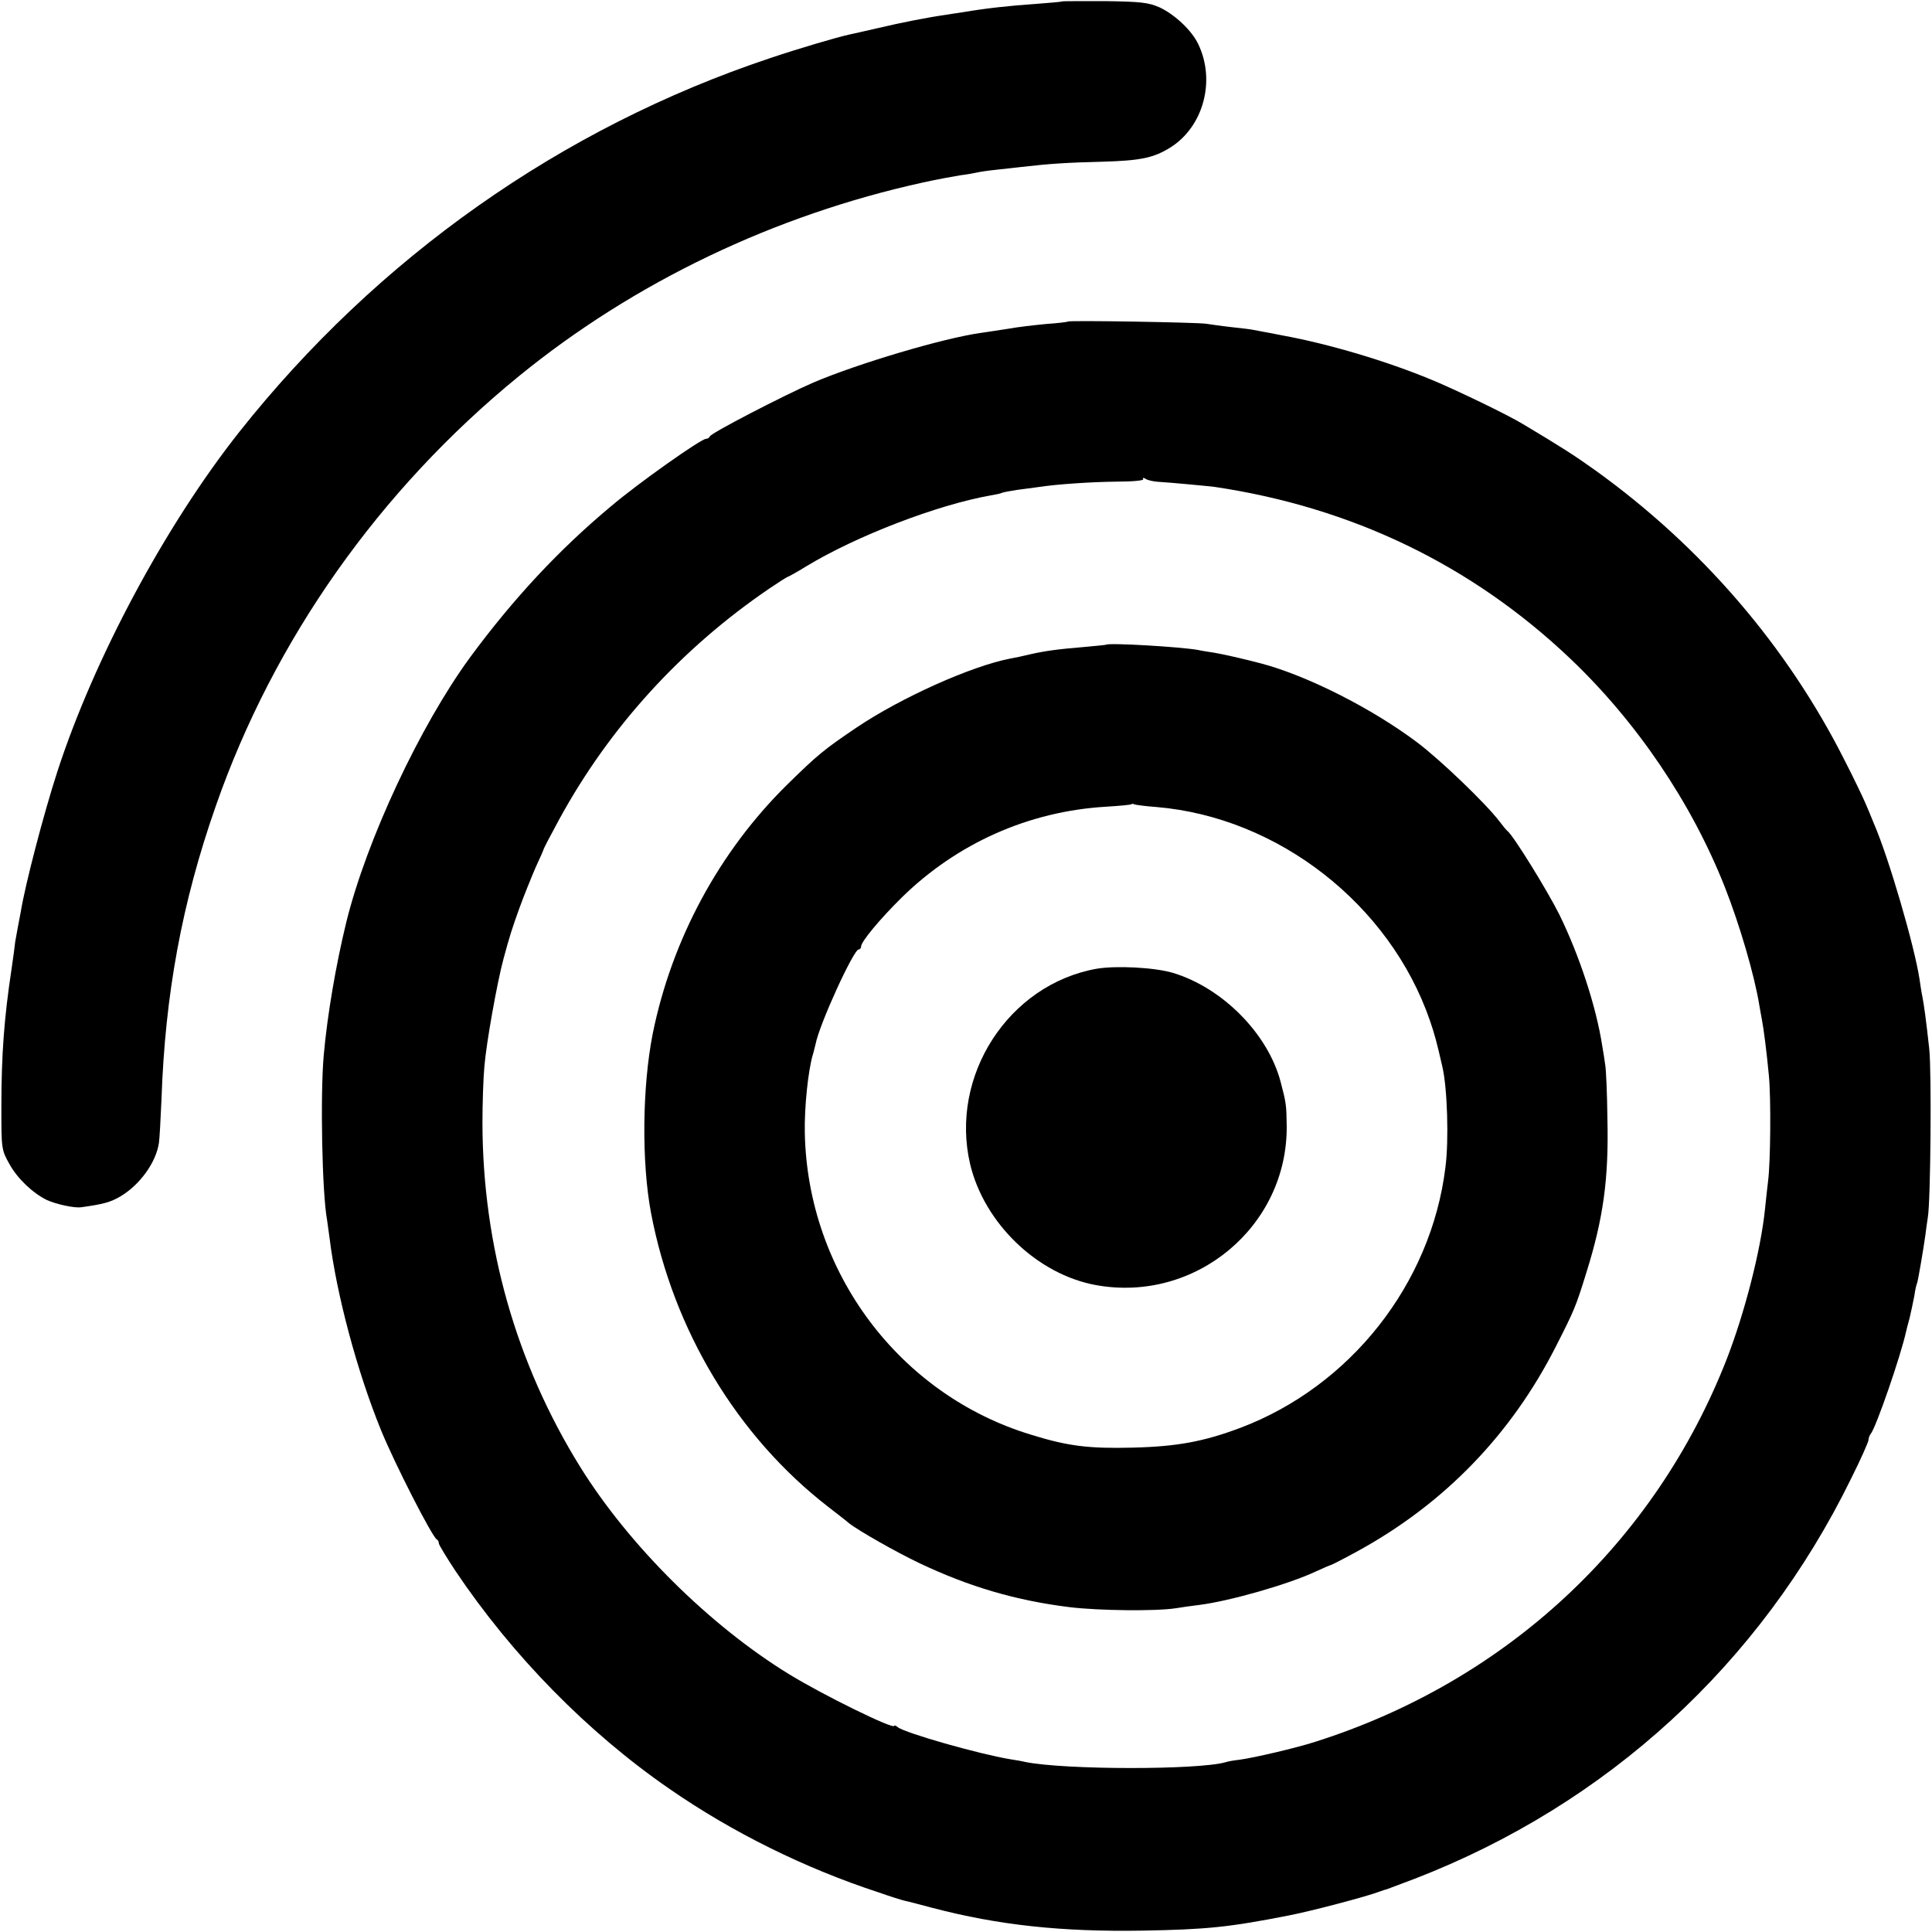
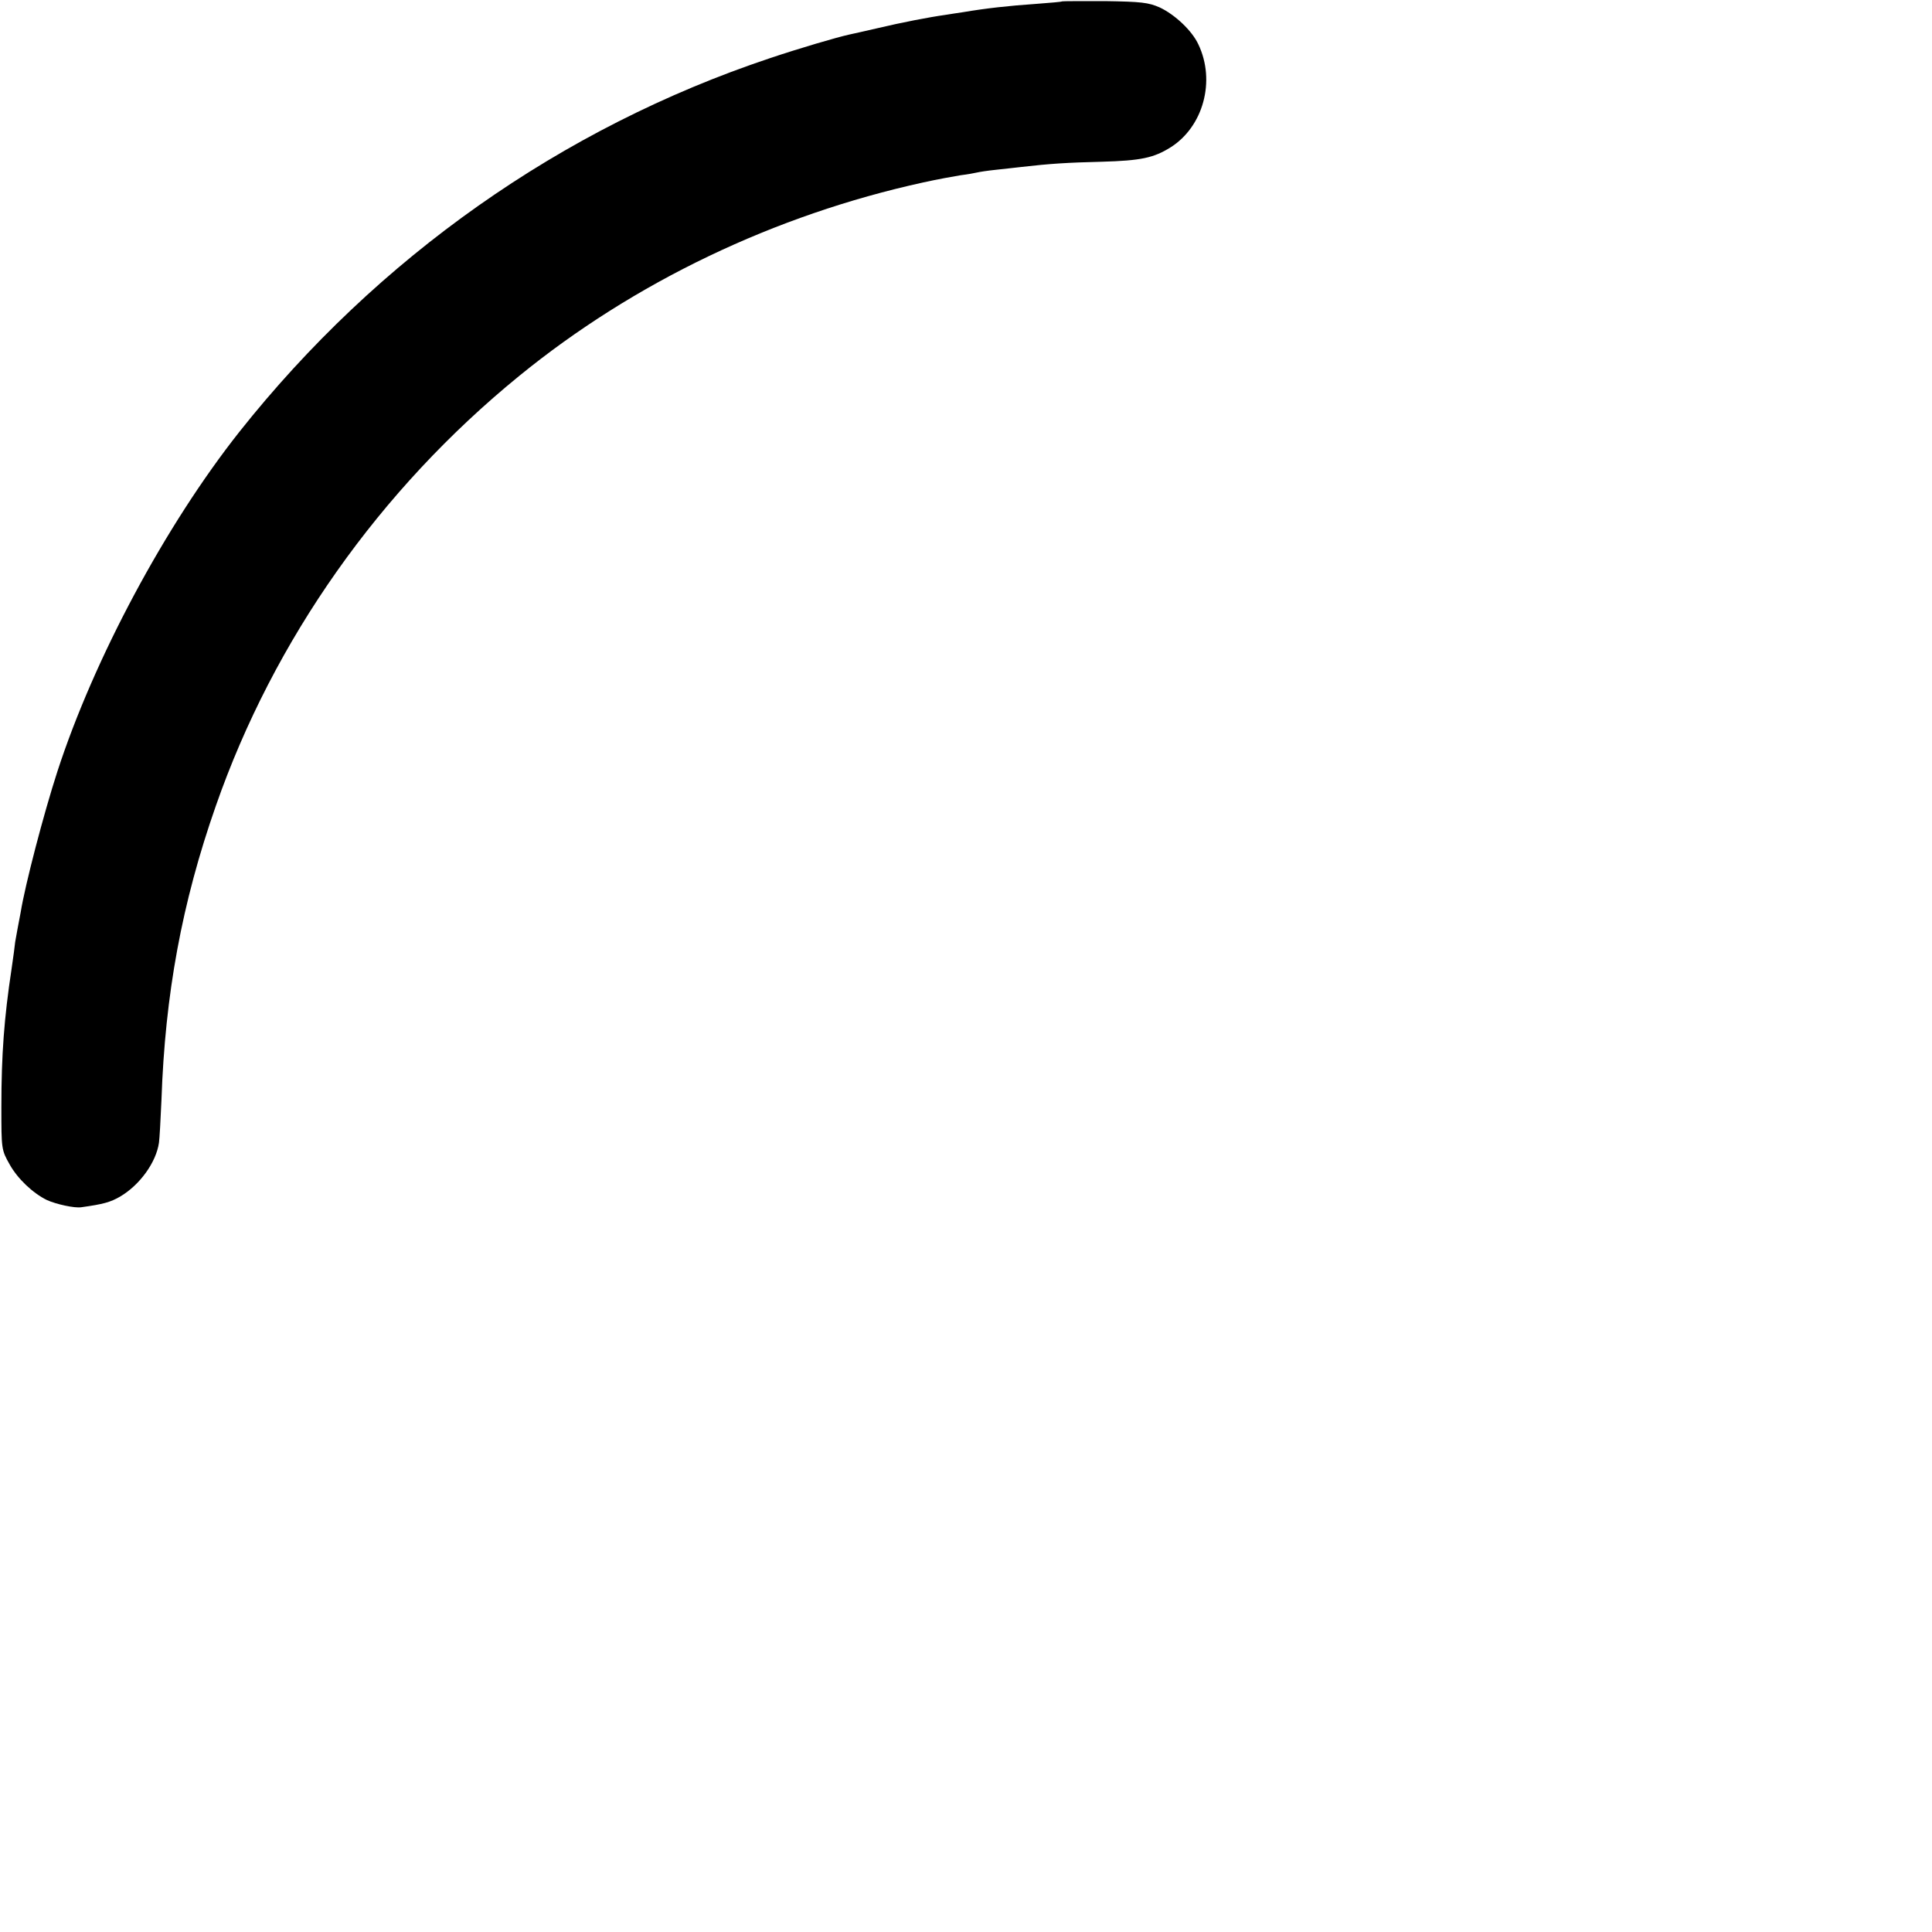
<svg xmlns="http://www.w3.org/2000/svg" version="1.0" width="700pt" height="700pt" viewBox="0 0 700 700" preserveAspectRatio="xMidYMid meet">
  <g transform="translate(0,700) scale(0.1,-0.1)" fill="#000000" stroke="none">
    <path d="M3848 6995 c-2 -2 -43 -5 -93 -9 -102 -7 -182 -16 -265 -30 -19 -3 -48 -7 -65 -10 -58 -8 -161 -28 -245 -48 -47 -11 -93 -21 -102 -23 -46 -10 -185 -51 -289 -86 -754 -252 -1421 -722 -1922 -1354 -268 -339 -526 -821 -659 -1230 -50 -154 -117 -411 -133 -510 -3 -16 -8 -43 -11 -58 -3 -16 -7 -38 -9 -50 -1 -12 -7 -56 -13 -97 -27 -178 -37 -312 -37 -500 0 -153 0 -156 30 -209 29 -52 84 -104 135 -129 33 -15 100 -30 125 -26 79 11 105 18 141 39 71 42 130 124 140 195 2 14 6 83 9 154 13 383 74 715 197 1066 210 602 593 1145 1098 1557 418 341 927 584 1465 702 50 11 110 22 135 26 25 3 52 8 60 10 8 2 40 7 70 10 30 3 71 8 90 10 104 12 168 16 292 19 142 4 188 14 249 52 119 75 164 241 101 373 -23 50 -85 108 -140 134 -41 18 -67 21 -199 23 -84 0 -154 0 -155 -1z" />
-     <path d="M3869 5835 c-2 -2 -38 -6 -80 -9 -42 -4 -103 -11 -135 -17 -33 -5 -77 -12 -99 -15 -137 -19 -446 -111 -608 -180 -106 -46 -371 -183 -375 -195 -2 -5 -8 -9 -14 -9 -18 0 -245 -160 -345 -245 -188 -157 -353 -334 -510 -547 -180 -246 -374 -659 -448 -958 -38 -156 -69 -337 -82 -483 -13 -146 -6 -500 12 -597 2 -14 6 -43 9 -65 25 -204 100 -485 187 -698 50 -122 186 -388 202 -395 4 -2 7 -8 7 -14 0 -5 28 -51 61 -101 205 -305 477 -583 774 -788 228 -158 491 -288 757 -375 45 -16 88 -29 93 -30 6 -1 53 -13 105 -27 237 -62 466 -87 760 -82 230 4 312 12 530 55 83 16 287 70 330 87 8 3 20 7 25 8 6 2 51 19 101 38 698 270 1252 778 1581 1450 35 70 63 133 63 140 0 7 4 17 8 22 19 22 109 283 128 370 1 6 7 28 13 50 5 22 13 58 17 80 3 22 8 43 10 46 3 6 23 123 30 174 2 17 6 46 9 65 10 57 14 529 5 610 -11 101 -19 160 -25 190 -3 13 -7 41 -10 61 -18 120 -111 439 -165 564 -11 28 -26 63 -33 79 -7 16 -39 84 -73 150 -209 415 -520 776 -904 1052 -74 53 -127 87 -263 168 -56 34 -245 125 -330 160 -164 68 -372 130 -542 161 -49 10 -97 18 -105 20 -8 2 -44 6 -80 10 -36 4 -76 10 -90 12 -32 5 -496 13 -501 8z m331 -581 c38 -2 175 -15 200 -18 498 -74 932 -283 1289 -622 240 -228 439 -521 560 -827 54 -137 107 -318 125 -427 3 -19 8 -44 10 -56 6 -30 17 -116 25 -201 8 -82 6 -316 -3 -383 -3 -25 -8 -70 -11 -100 -15 -149 -74 -378 -139 -545 -261 -667 -800 -1167 -1491 -1386 -68 -22 -222 -58 -275 -65 -19 -2 -42 -6 -50 -9 -99 -28 -581 -28 -725 1 -11 3 -36 7 -55 10 -114 19 -381 95 -407 116 -7 6 -13 8 -13 5 0 -15 -259 112 -381 187 -287 176 -580 466 -758 753 -231 373 -352 798 -353 1244 0 69 3 162 7 205 7 86 47 308 69 389 22 82 32 113 58 185 17 47 44 113 59 148 16 34 29 64 29 66 0 2 25 50 56 107 182 334 443 620 762 837 34 23 64 42 66 42 2 0 33 17 67 38 183 111 476 223 668 257 19 3 37 7 40 9 3 2 29 7 56 11 28 4 61 8 75 10 71 11 196 19 287 20 57 0 99 4 95 9 -3 5 1 6 9 1 7 -5 29 -10 49 -11z" />
-     <path d="M4007 4664 c-1 -1 -36 -4 -77 -8 -96 -8 -142 -14 -199 -27 -25 -6 -57 -13 -70 -15 -141 -27 -395 -141 -556 -249 -120 -81 -143 -100 -253 -208 -246 -242 -418 -561 -487 -902 -38 -192 -41 -466 -6 -651 81 -424 312 -808 641 -1063 36 -28 70 -54 75 -59 35 -28 175 -107 255 -145 183 -87 352 -136 545 -160 107 -13 315 -15 385 -4 19 3 58 9 85 12 111 14 324 75 422 121 28 13 54 24 56 24 2 0 47 23 98 51 313 172 555 422 717 742 66 130 71 141 110 267 61 195 81 338 76 555 -1 94 -5 182 -8 197 -2 16 -7 47 -11 70 -22 142 -83 327 -155 474 -44 88 -168 289 -189 304 -4 3 -17 19 -29 35 -48 63 -211 220 -297 285 -165 124 -399 242 -565 286 -72 19 -141 34 -170 39 -20 3 -46 7 -59 10 -59 11 -324 27 -334 19z m183 -588 c441 -37 846 -353 991 -774 17 -50 24 -75 45 -167 18 -77 24 -266 11 -365 -52 -422 -344 -792 -742 -943 -133 -50 -229 -68 -390 -72 -159 -4 -235 5 -370 47 -477 145 -809 589 -819 1093 -2 92 12 229 30 287 3 9 6 25 9 35 14 73 138 343 156 343 5 0 9 5 9 11 0 17 67 98 147 177 201 197 460 312 738 329 50 3 92 7 94 9 2 2 7 2 10 0 3 -2 40 -7 81 -10z" />
-     <path d="M3973 3490 c-319 -57 -533 -388 -458 -708 51 -214 243 -399 455 -438 361 -66 695 212 692 576 -1 77 -2 84 -22 160 -46 175 -211 341 -390 395 -67 20 -206 27 -277 15z" />
  </g>
</svg>